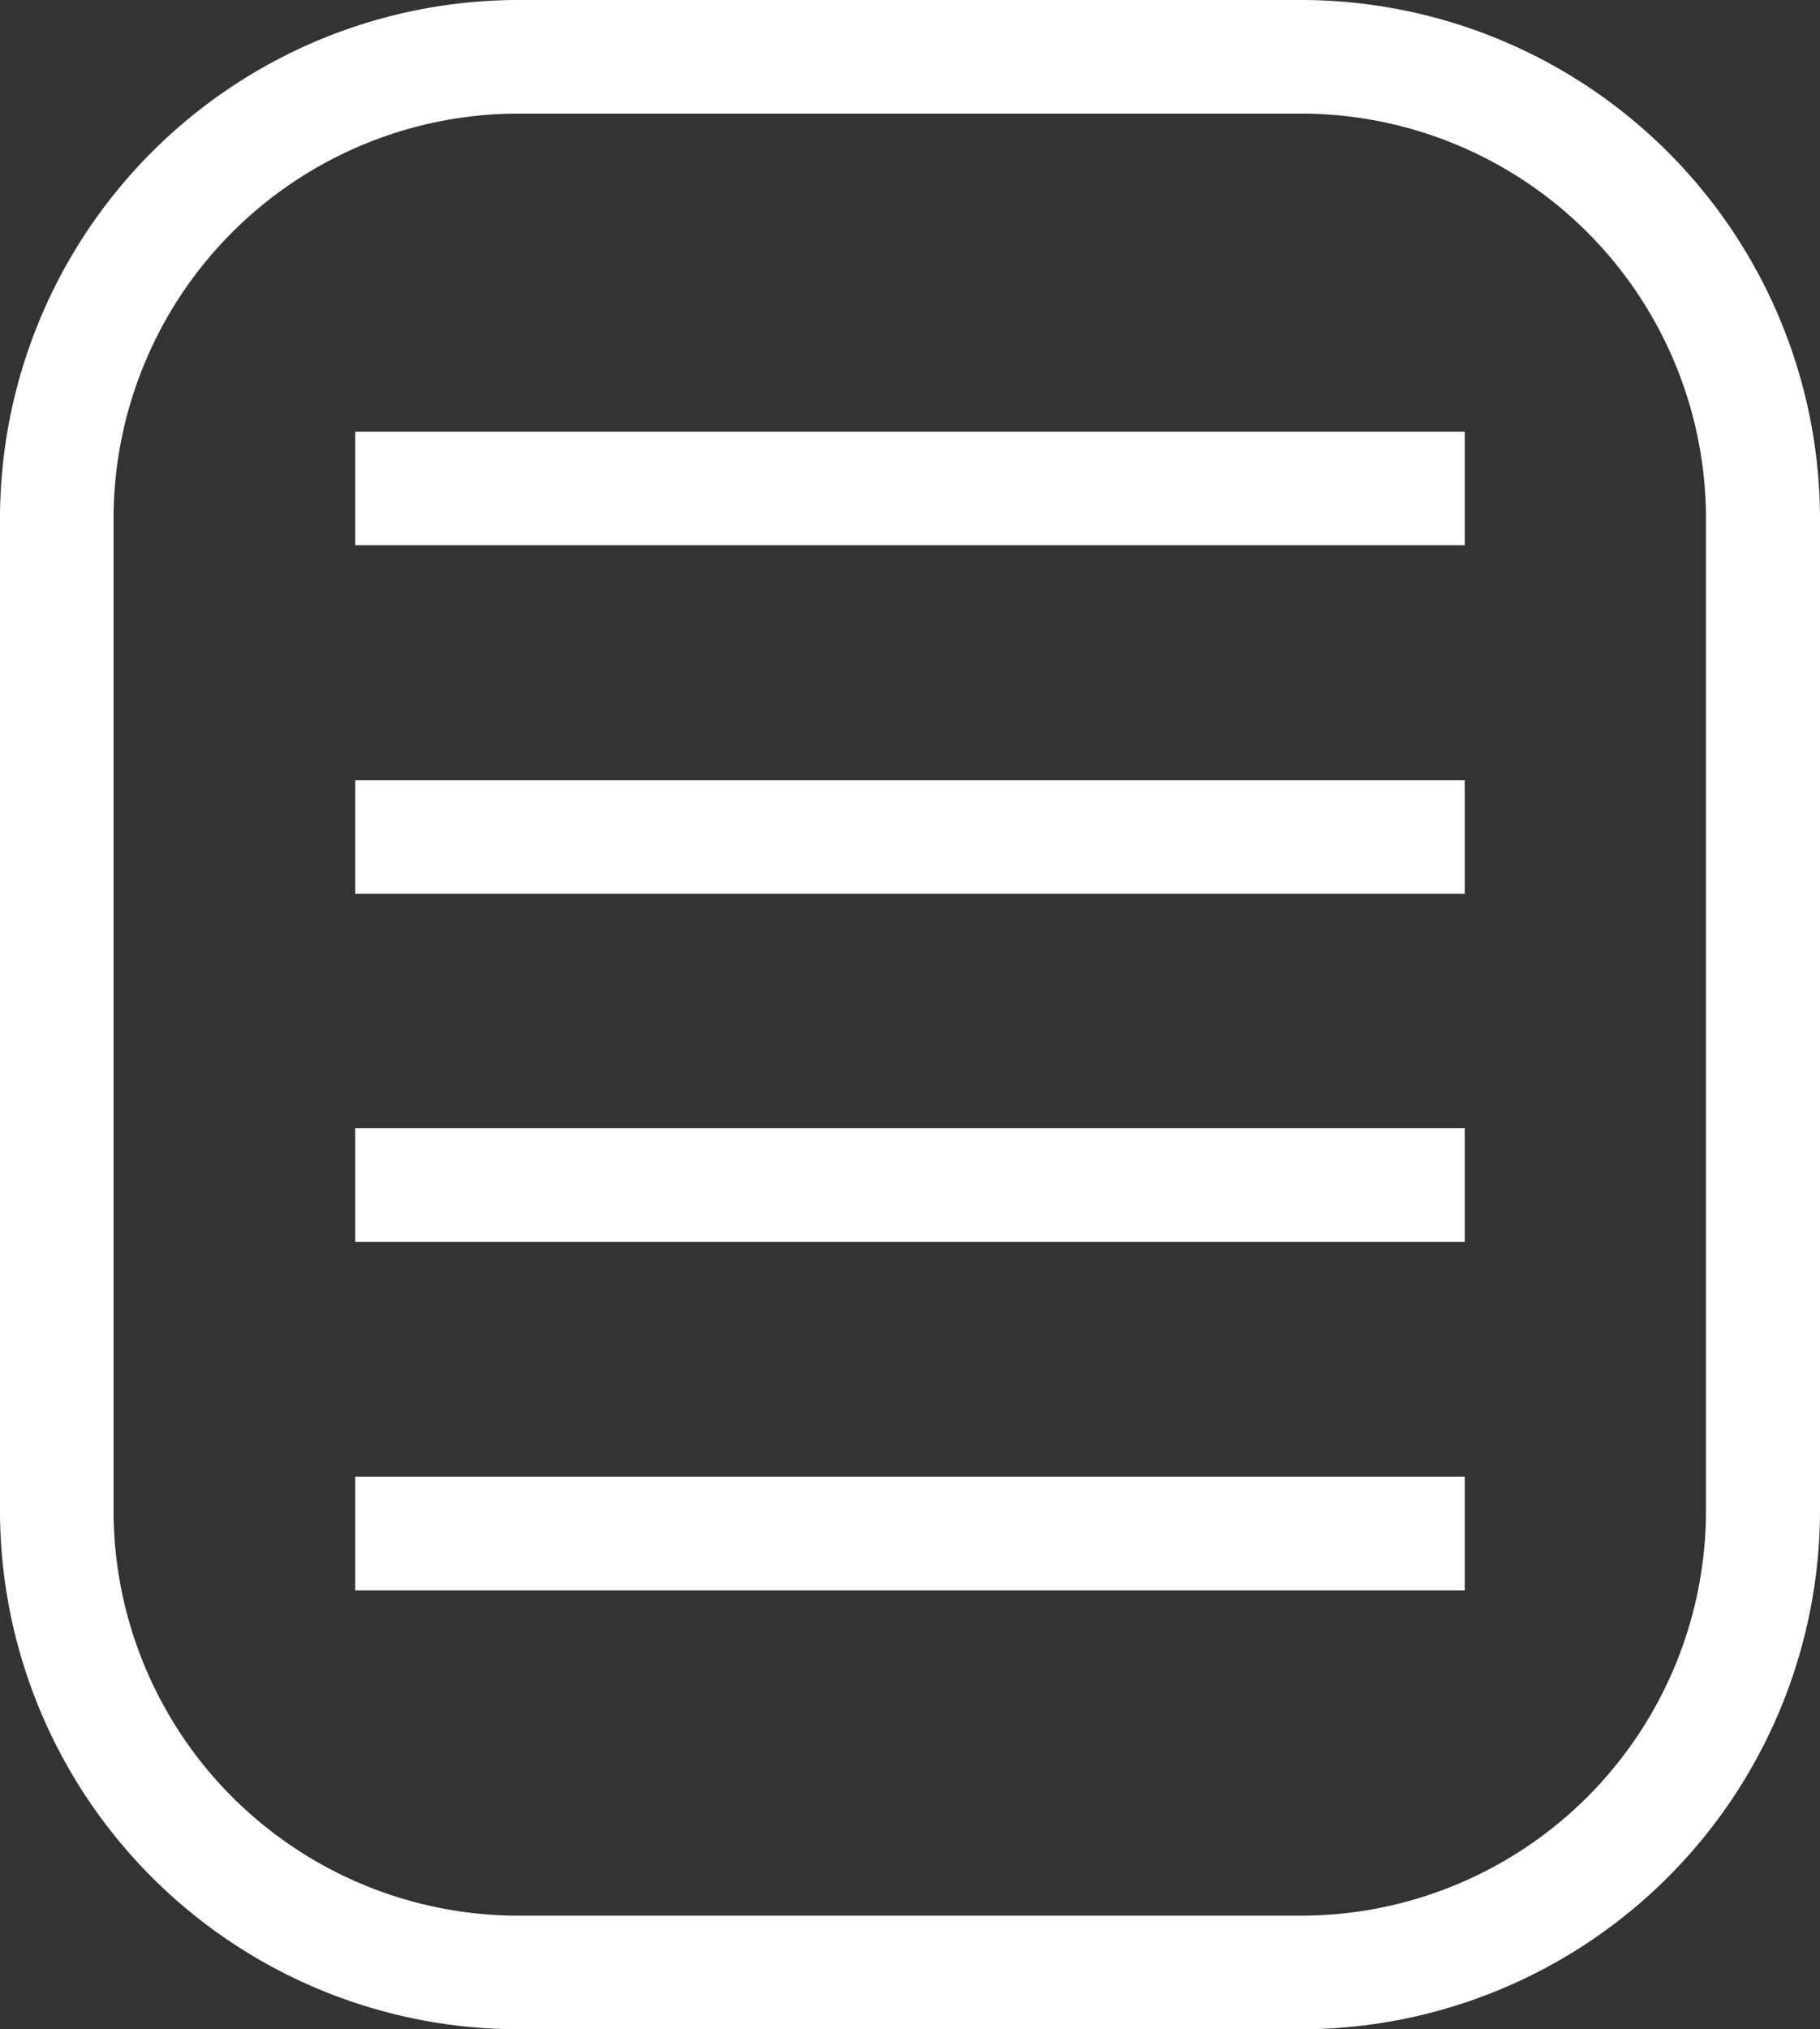
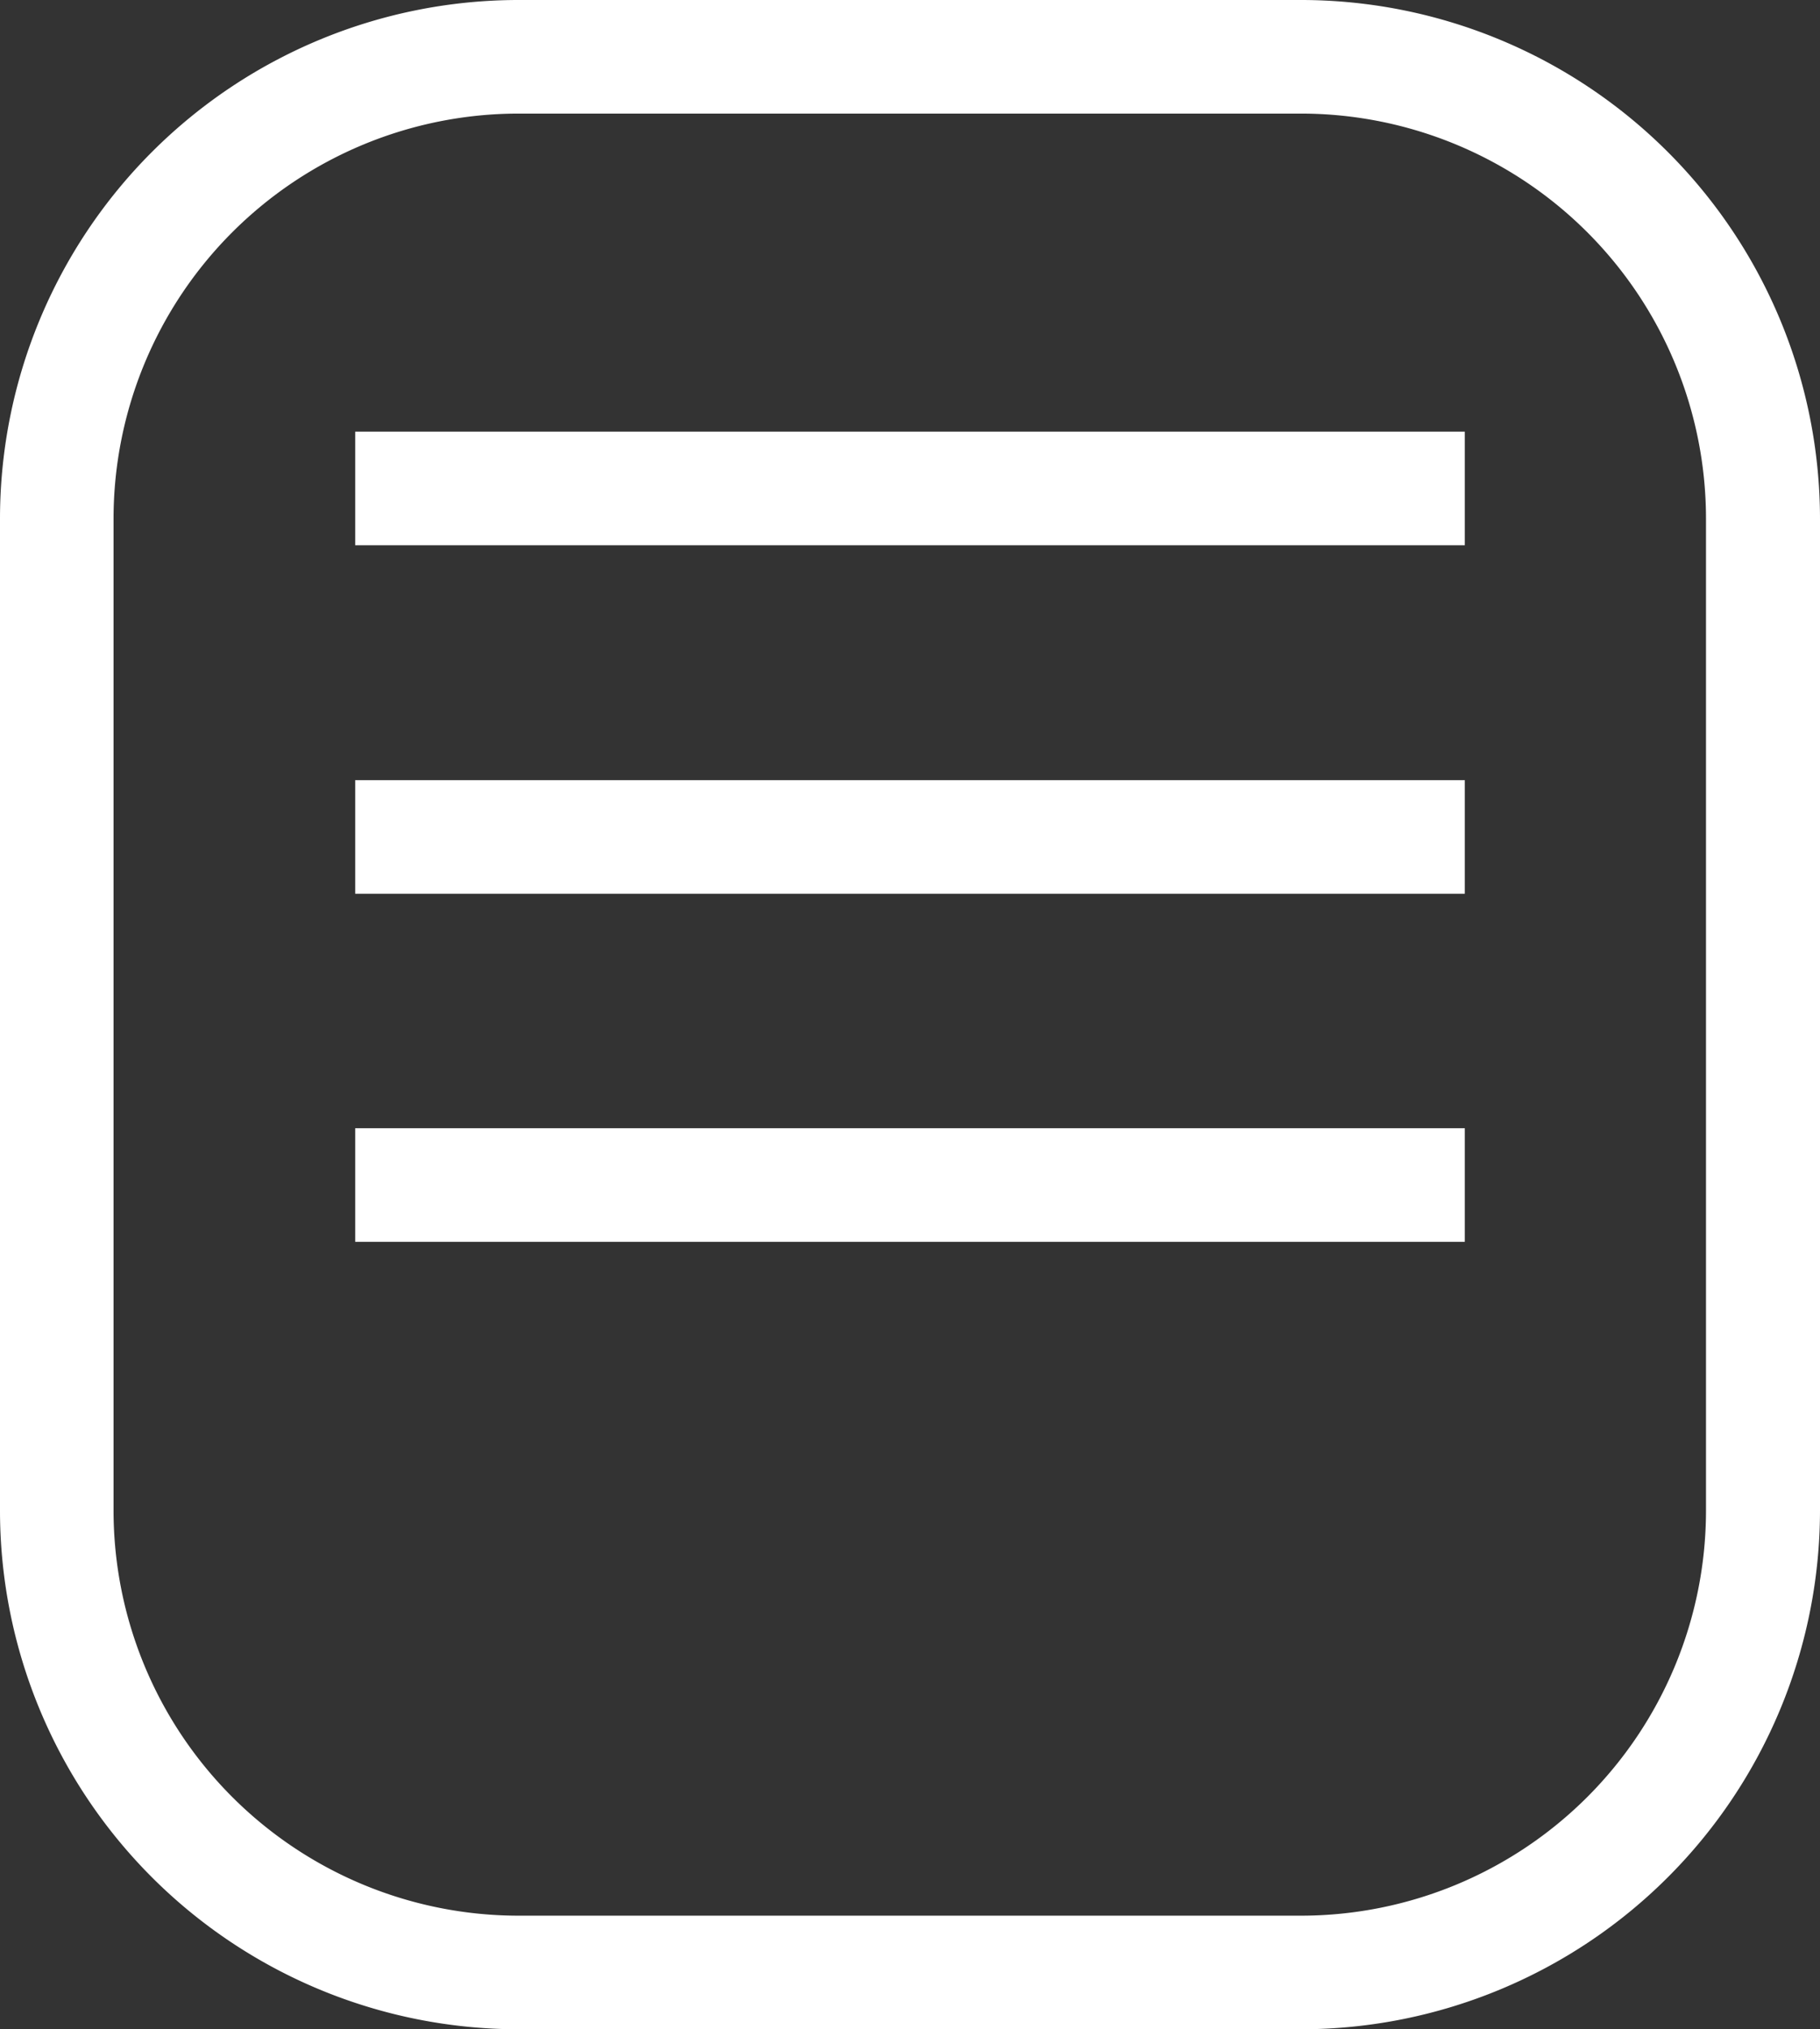
<svg xmlns="http://www.w3.org/2000/svg" viewBox="0 0 40.07 44.66">
  <rect x="0" y="0" width="40.07" height="44.66" fill="#333333" stroke="none" />
  <defs>
    <style>.cls-1{fill:#fff;}</style>
  </defs>
  <g id="Ebene_2" data-name="Ebene 2">
    <g id="Ebene_1-2" data-name="Ebene 1">
      <path class="cls-1" d="M28.65,44.66H11.41A11.42,11.42,0,0,1,0,33.25V11.41A11.42,11.42,0,0,1,11.41,0H28.65A11.43,11.43,0,0,1,40.07,11.41V33.25A11.43,11.43,0,0,1,28.65,44.66ZM11.41,2.5A8.92,8.92,0,0,0,2.5,11.41V33.25a8.92,8.92,0,0,0,8.91,8.91H28.65a8.92,8.92,0,0,0,8.91-8.91V11.41A8.92,8.92,0,0,0,28.65,2.5Z" />
      <rect class="cls-1" x="7.82" y="9.5" width="24.43" height="2.5" />
      <rect class="cls-1" x="7.82" y="17.17" width="24.43" height="2.5" />
      <rect class="cls-1" x="7.82" y="24.83" width="24.43" height="2.5" />
-       <rect class="cls-1" x="7.82" y="32.5" width="24.43" height="2.5" />
    </g>
  </g>
</svg>